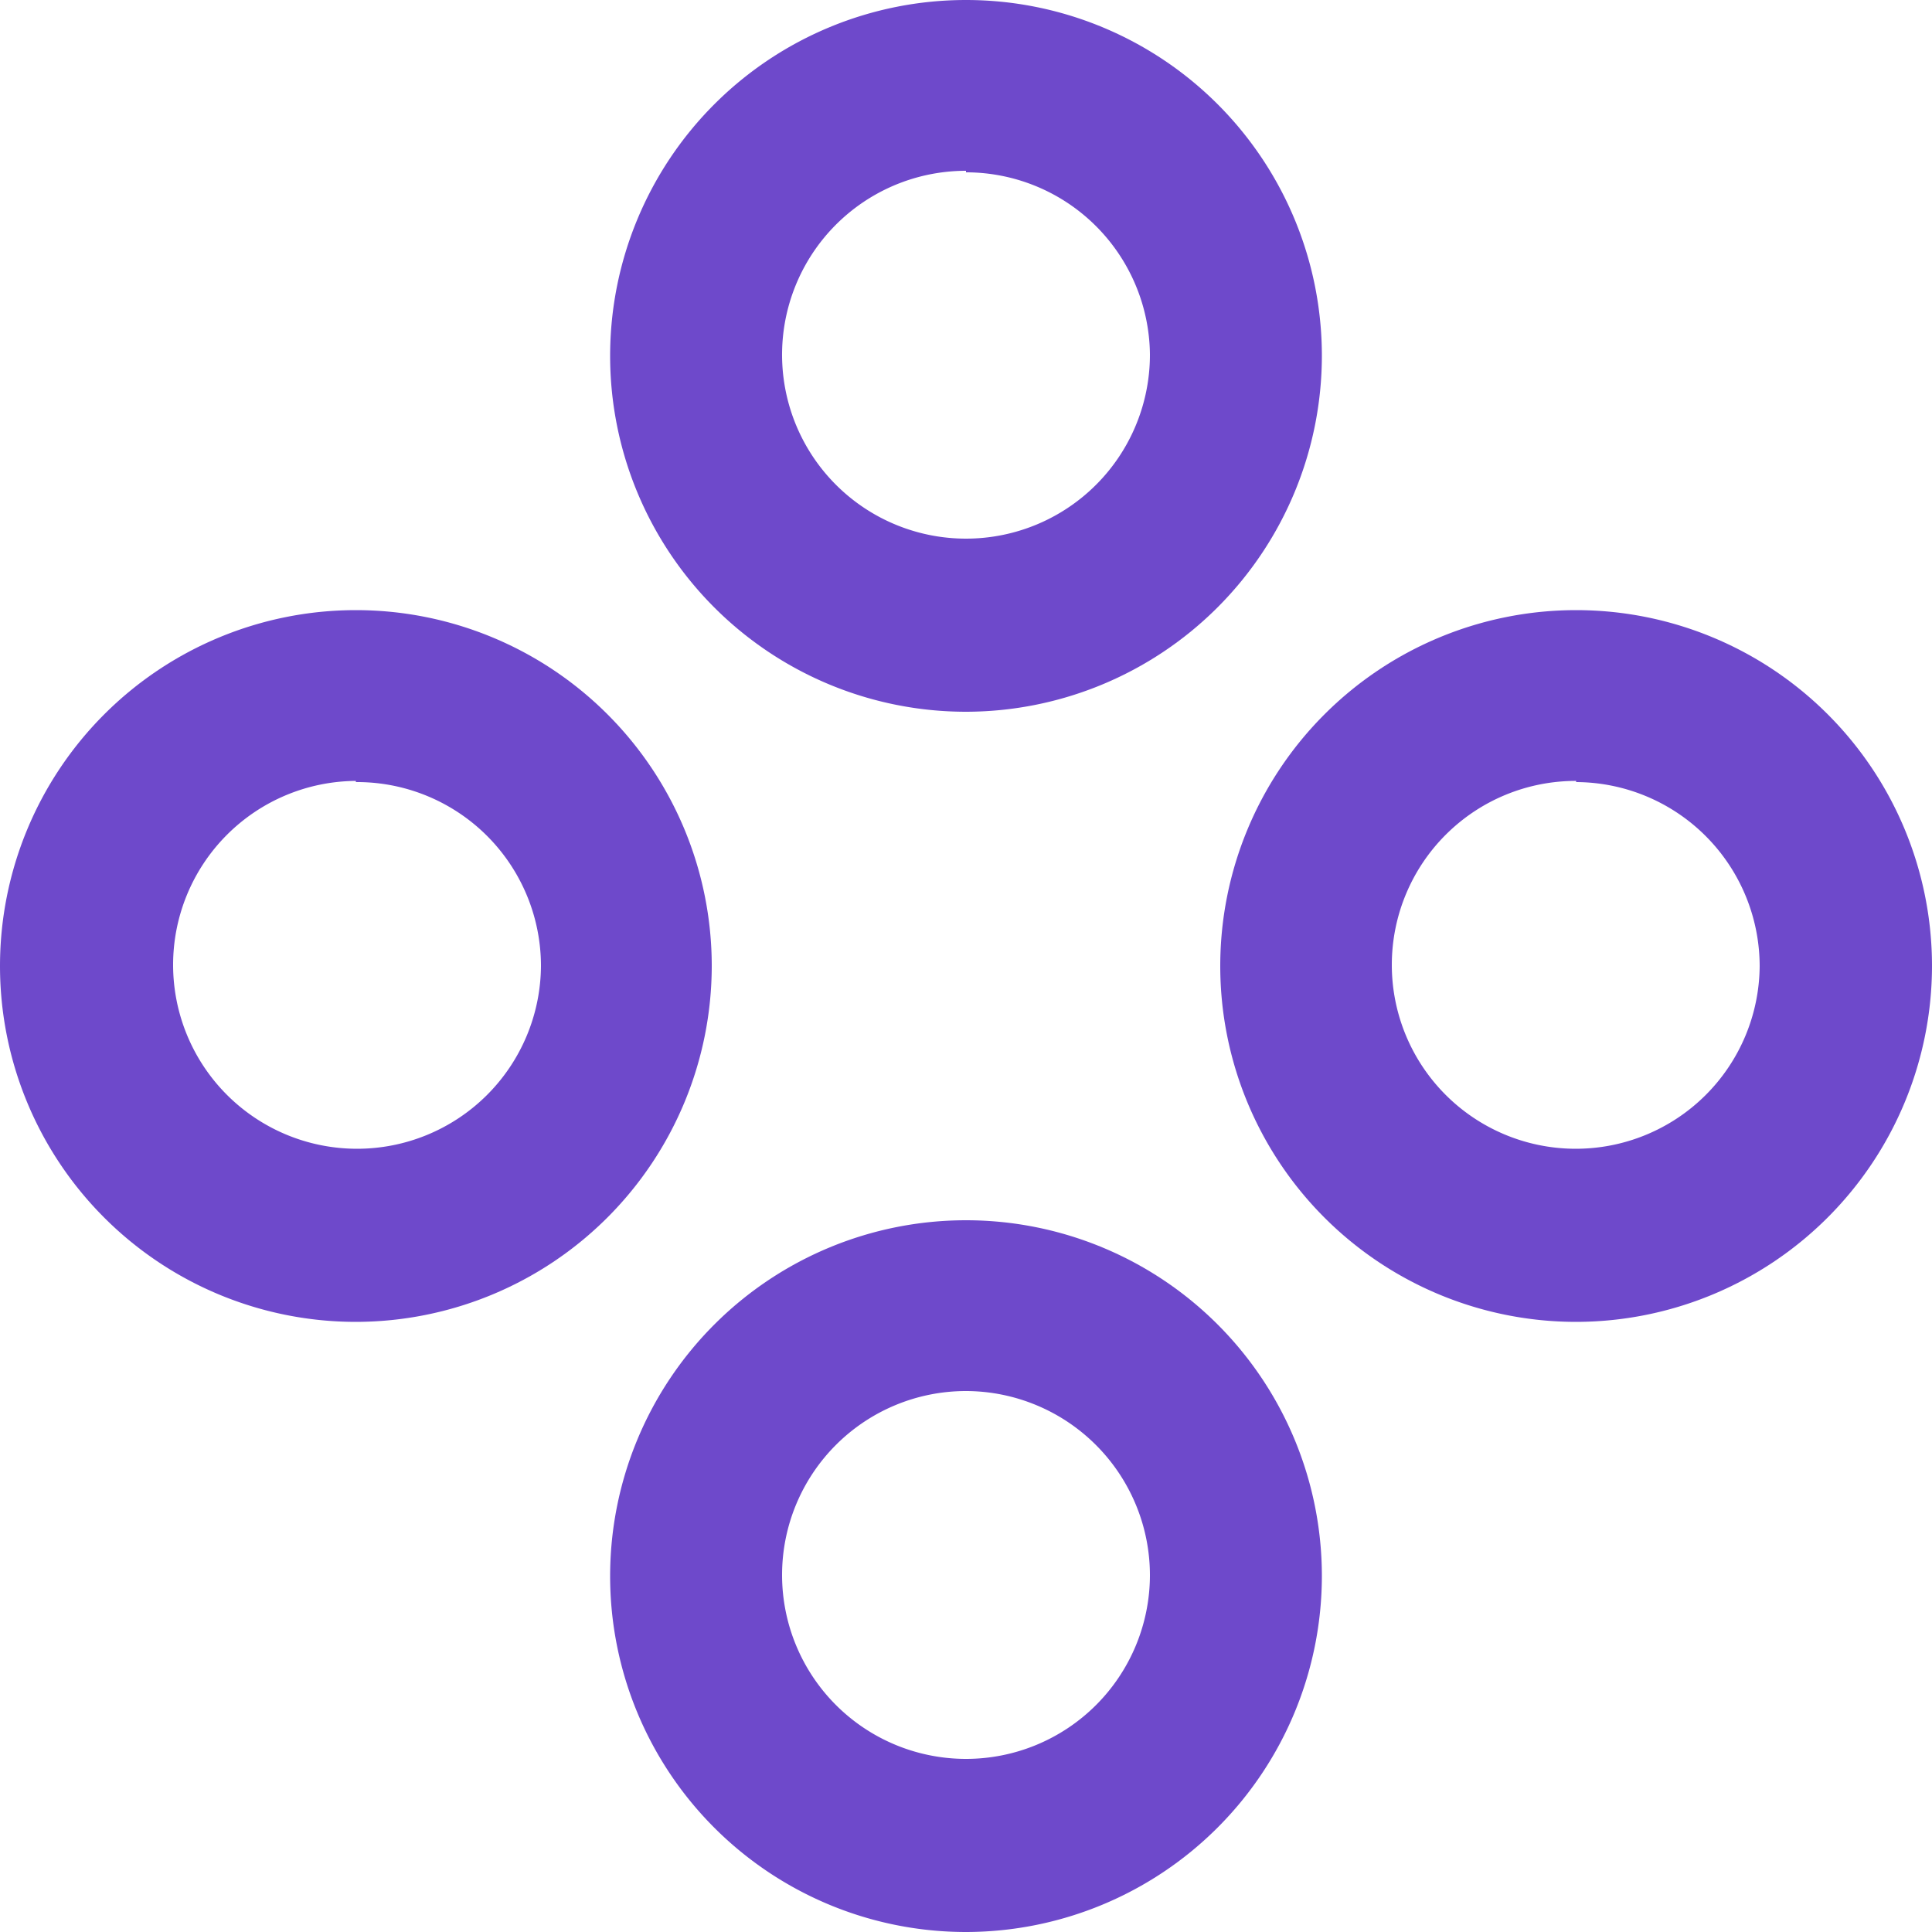
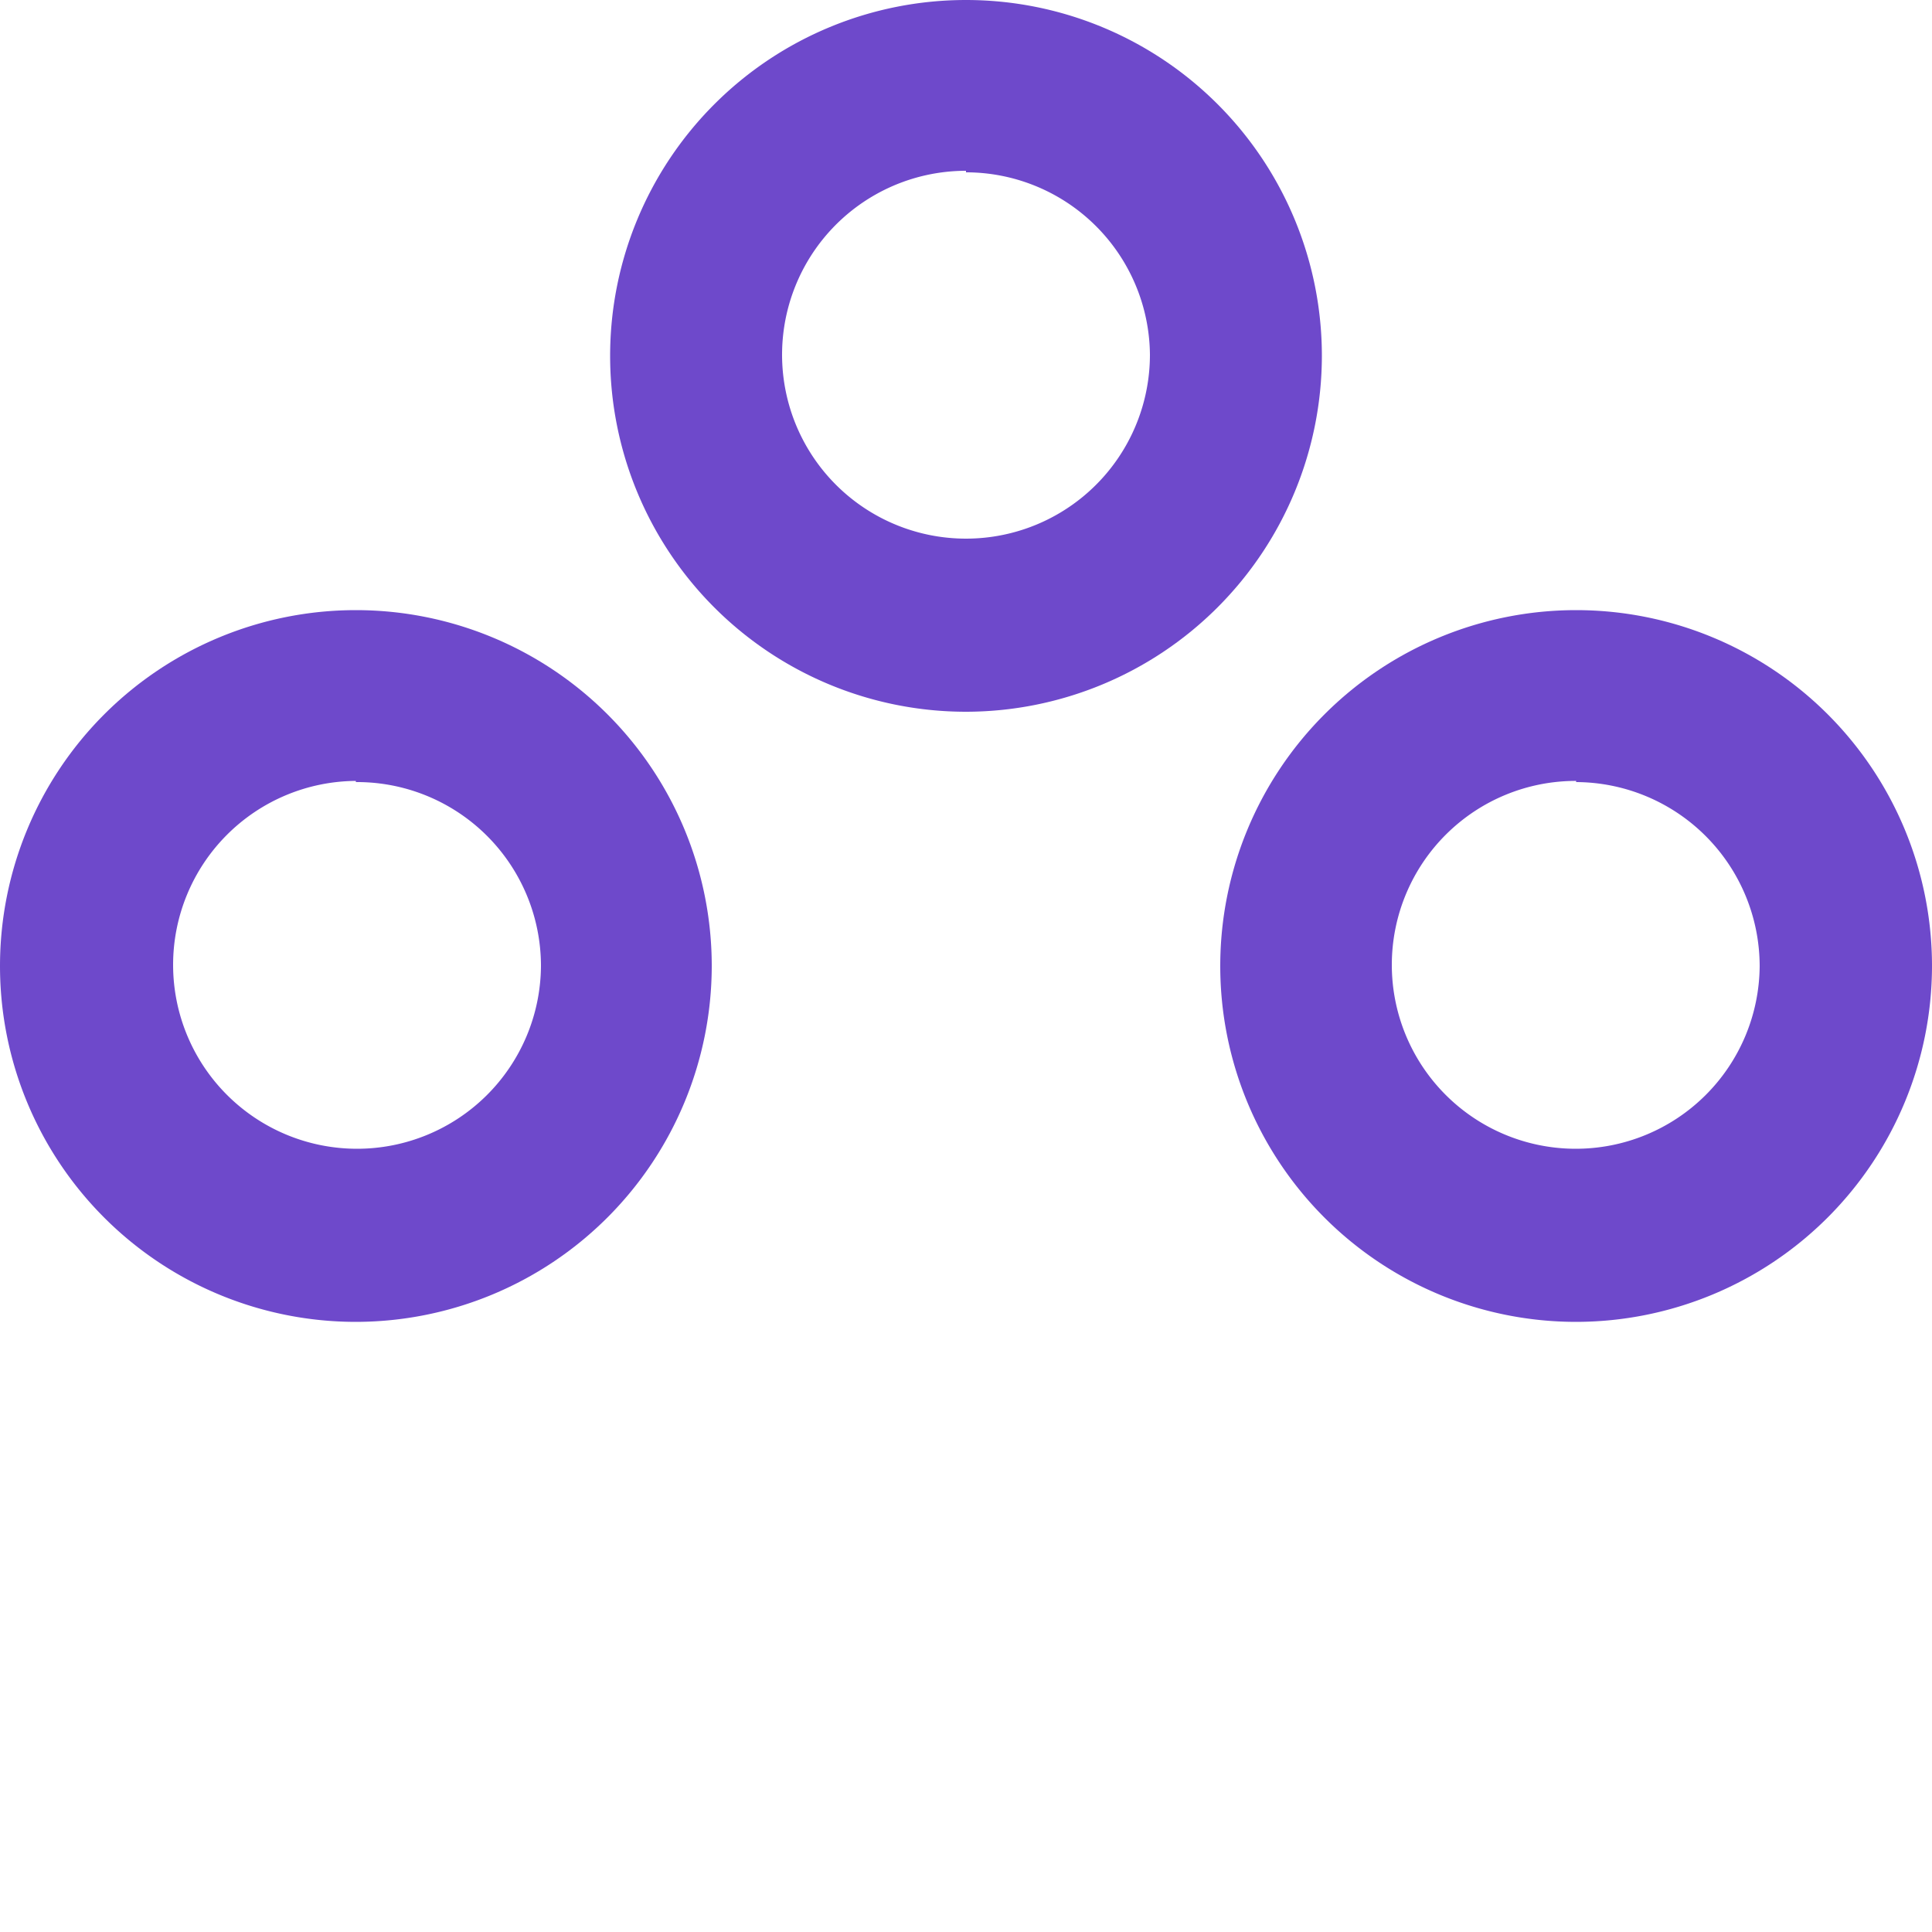
<svg xmlns="http://www.w3.org/2000/svg" id="Layer_1" data-name="Layer 1" viewBox="0 0 50 50">
  <defs>
    <style>.cls-1{fill:#6e49cb;}</style>
  </defs>
  <path class="cls-1" d="M25,18.42a9.21,9.21,0,1,1,9.21-9.21A9.22,9.22,0,0,1,25,18.42Zm0-14a4.76,4.76,0,1,0,4.76,4.75A4.76,4.76,0,0,0,25,4.46Z" />
-   <path class="cls-1" d="M25,50a9.21,9.21,0,1,1,9.21-9.21A9.22,9.22,0,0,1,25,50Zm0-14a4.76,4.76,0,1,0,4.76,4.76A4.77,4.77,0,0,0,25,36Z" />
  <path class="cls-1" d="M40.79,34.21A9.21,9.21,0,1,1,50,25,9.22,9.22,0,0,1,40.79,34.21Zm0-14A4.76,4.76,0,1,0,45.54,25,4.77,4.77,0,0,0,40.79,20.24Z" />
  <path class="cls-1" d="M9.21,34.21A9.21,9.21,0,1,1,18.42,25,9.22,9.22,0,0,1,9.21,34.21Zm0-14A4.76,4.76,0,1,0,14,25,4.76,4.76,0,0,0,9.21,20.24Z" />
</svg>